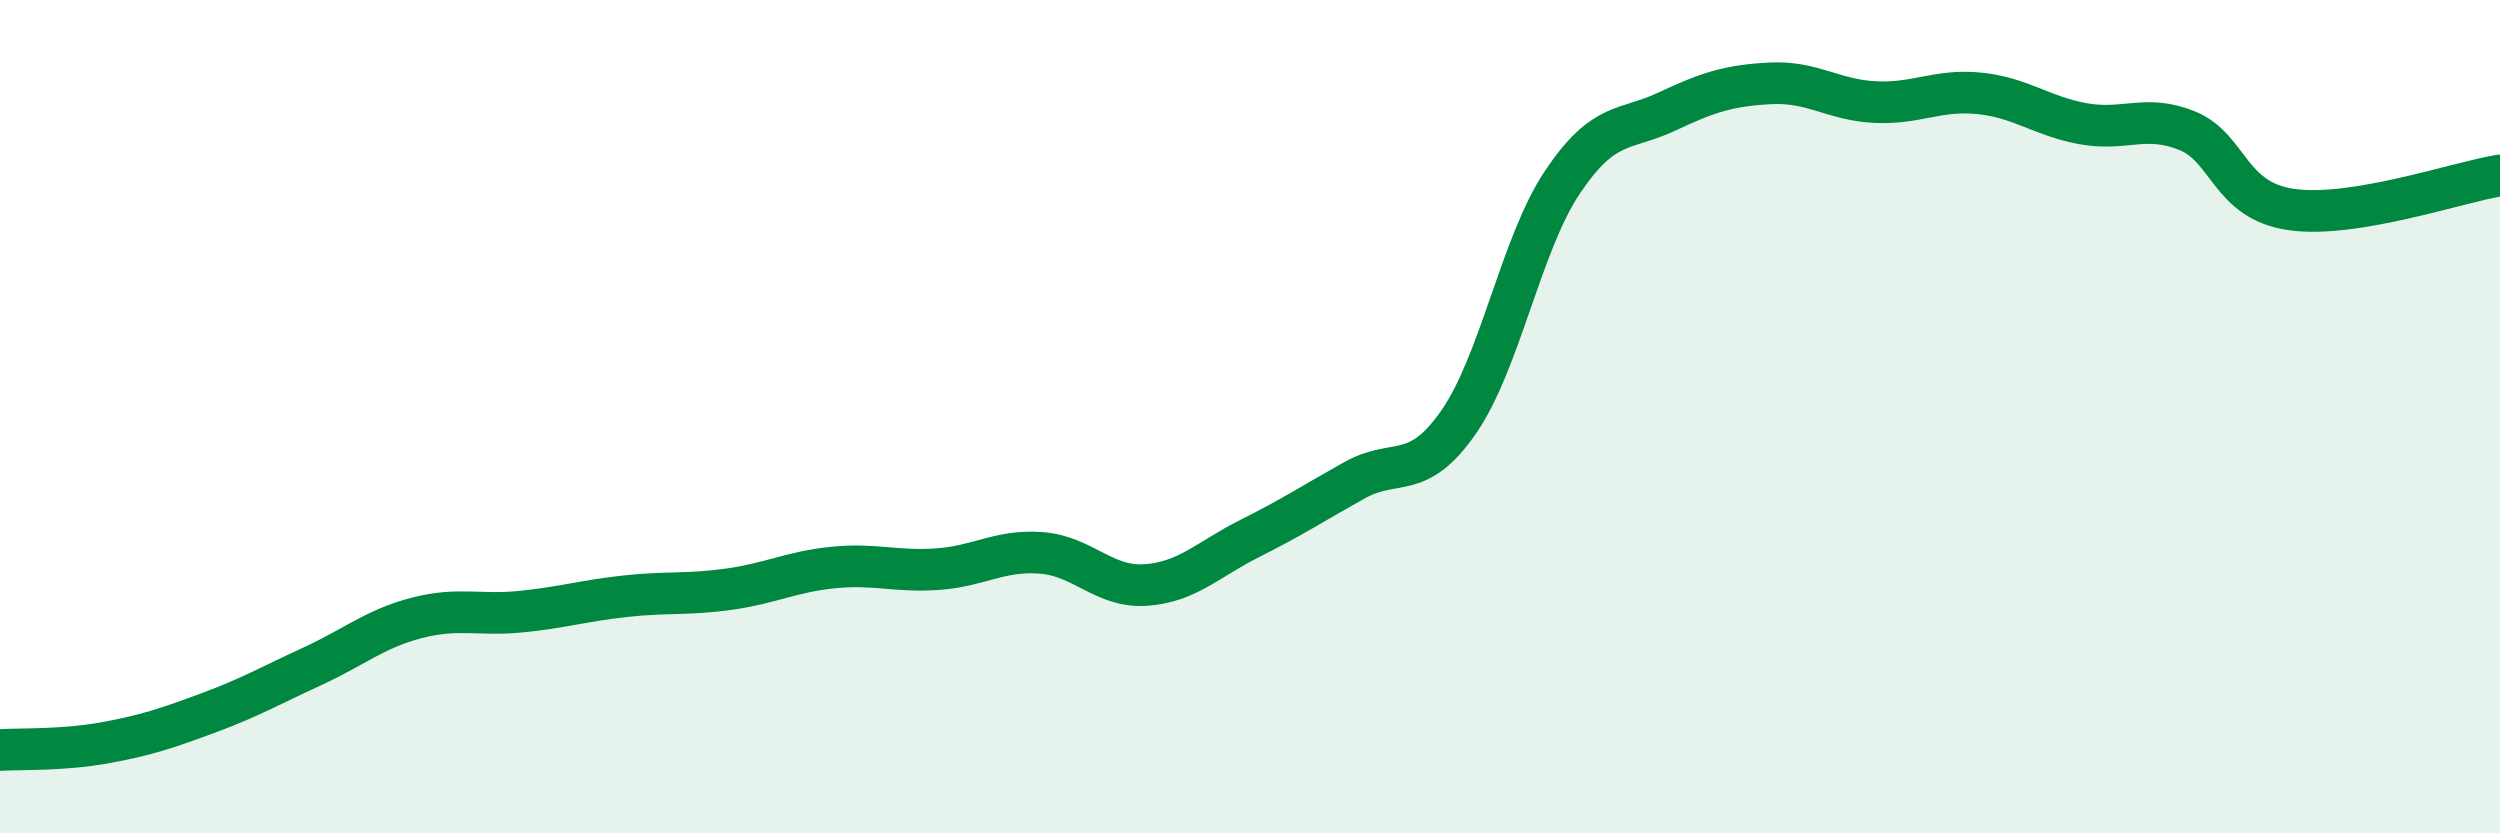
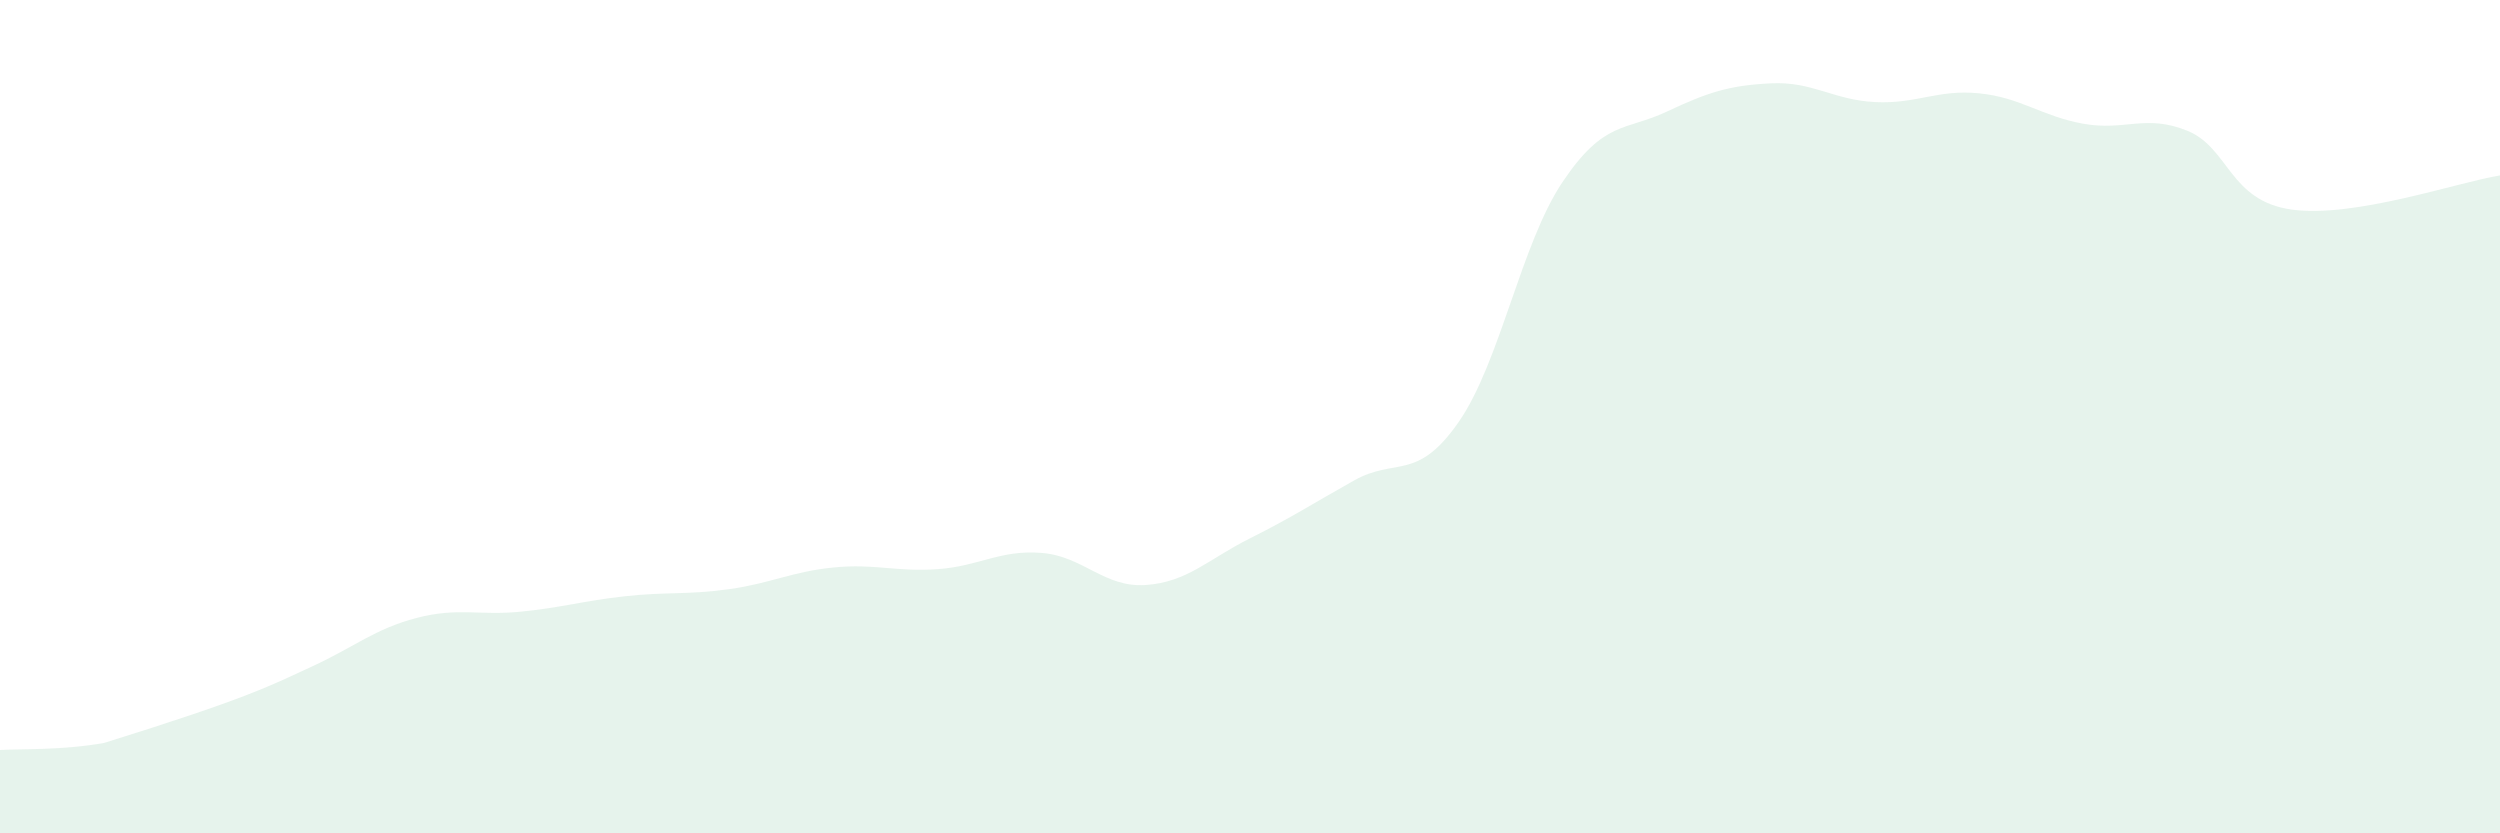
<svg xmlns="http://www.w3.org/2000/svg" width="60" height="20" viewBox="0 0 60 20">
-   <path d="M 0,18 C 0.5,17.97 1.5,18.01 2.5,17.83 C 3.5,17.65 4,17.48 5,17.11 C 6,16.74 6.5,16.45 7.5,15.99 C 8.5,15.53 9,15.09 10,14.83 C 11,14.57 11.5,14.78 12.5,14.68 C 13.5,14.58 14,14.42 15,14.31 C 16,14.2 16.5,14.28 17.5,14.14 C 18.5,14 19,13.72 20,13.62 C 21,13.52 21.5,13.73 22.5,13.66 C 23.5,13.59 24,13.19 25,13.27 C 26,13.35 26.5,14.11 27.5,14.04 C 28.5,13.97 29,13.42 30,12.92 C 31,12.42 31.5,12.09 32.5,11.53 C 33.5,10.97 34,11.57 35,10.14 C 36,8.71 36.5,5.86 37.5,4.37 C 38.5,2.88 39,3.15 40,2.68 C 41,2.21 41.5,2.05 42.5,2 C 43.5,1.95 44,2.4 45,2.45 C 46,2.5 46.5,2.14 47.5,2.24 C 48.5,2.34 49,2.79 50,2.97 C 51,3.15 51.5,2.73 52.5,3.14 C 53.5,3.55 53.5,4.82 55,5.03 C 56.5,5.24 59,4.37 60,4.21L60 20L0 20Z" fill="#008740" opacity="0.1" stroke-linecap="round" stroke-linejoin="round" />
-   <path d="M 0,18 C 0.5,17.97 1.5,18.01 2.5,17.83 C 3.5,17.65 4,17.48 5,17.11 C 6,16.74 6.5,16.45 7.5,15.99 C 8.5,15.53 9,15.09 10,14.83 C 11,14.57 11.5,14.78 12.5,14.68 C 13.5,14.58 14,14.42 15,14.31 C 16,14.2 16.5,14.28 17.5,14.14 C 18.5,14 19,13.72 20,13.62 C 21,13.52 21.5,13.73 22.5,13.66 C 23.5,13.59 24,13.19 25,13.27 C 26,13.35 26.5,14.11 27.5,14.04 C 28.5,13.97 29,13.42 30,12.92 C 31,12.42 31.5,12.09 32.5,11.53 C 33.5,10.97 34,11.57 35,10.14 C 36,8.71 36.5,5.86 37.5,4.37 C 38.5,2.88 39,3.15 40,2.68 C 41,2.21 41.5,2.05 42.5,2 C 43.5,1.95 44,2.4 45,2.45 C 46,2.5 46.5,2.14 47.5,2.24 C 48.5,2.34 49,2.79 50,2.97 C 51,3.15 51.5,2.73 52.5,3.14 C 53.5,3.55 53.5,4.82 55,5.03 C 56.5,5.24 59,4.37 60,4.21" stroke="#008740" stroke-width="1" fill="none" stroke-linecap="round" stroke-linejoin="round" />
+   <path d="M 0,18 C 0.5,17.97 1.5,18.01 2.5,17.83 C 6,16.74 6.5,16.45 7.5,15.99 C 8.5,15.53 9,15.09 10,14.83 C 11,14.57 11.5,14.78 12.5,14.68 C 13.5,14.58 14,14.42 15,14.31 C 16,14.2 16.5,14.28 17.5,14.14 C 18.5,14 19,13.72 20,13.62 C 21,13.52 21.5,13.73 22.5,13.66 C 23.5,13.59 24,13.19 25,13.27 C 26,13.35 26.5,14.11 27.5,14.04 C 28.5,13.97 29,13.42 30,12.92 C 31,12.42 31.5,12.09 32.5,11.53 C 33.5,10.97 34,11.57 35,10.14 C 36,8.71 36.5,5.86 37.5,4.37 C 38.5,2.88 39,3.15 40,2.68 C 41,2.21 41.5,2.05 42.5,2 C 43.5,1.95 44,2.4 45,2.45 C 46,2.5 46.5,2.14 47.5,2.24 C 48.5,2.34 49,2.79 50,2.97 C 51,3.15 51.5,2.73 52.5,3.14 C 53.5,3.55 53.5,4.82 55,5.03 C 56.5,5.24 59,4.37 60,4.21L60 20L0 20Z" fill="#008740" opacity="0.1" stroke-linecap="round" stroke-linejoin="round" />
</svg>